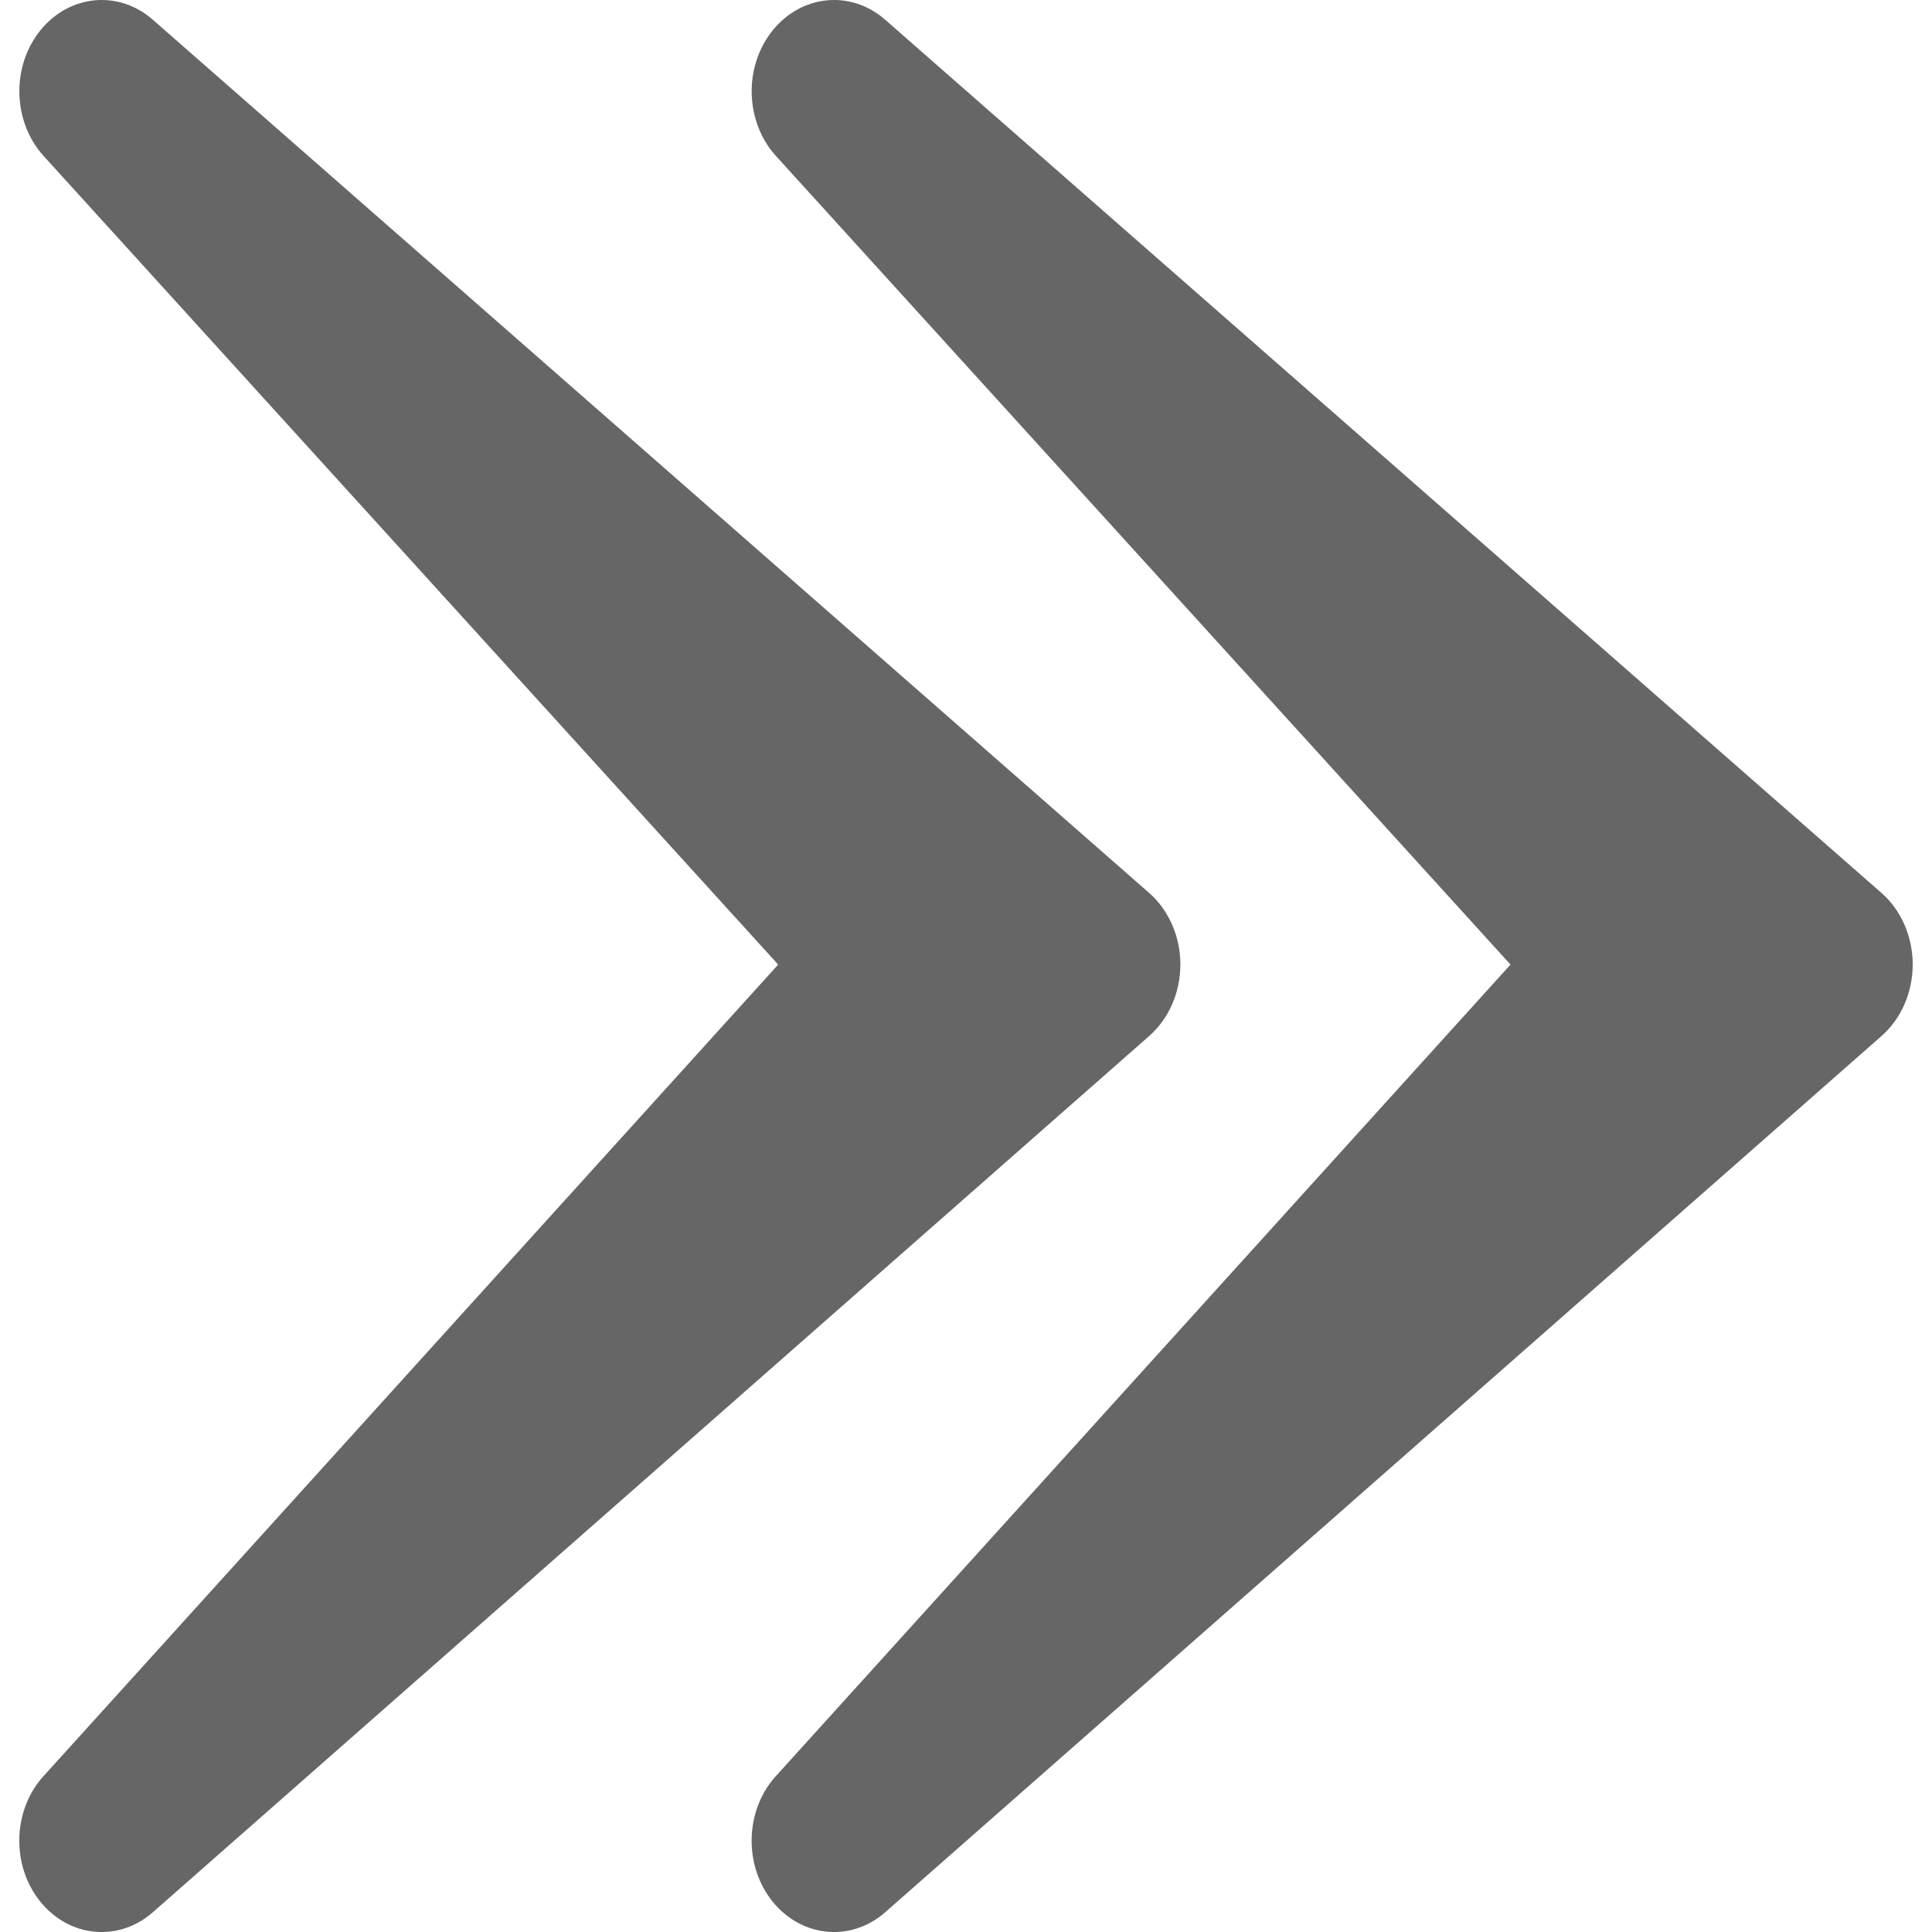
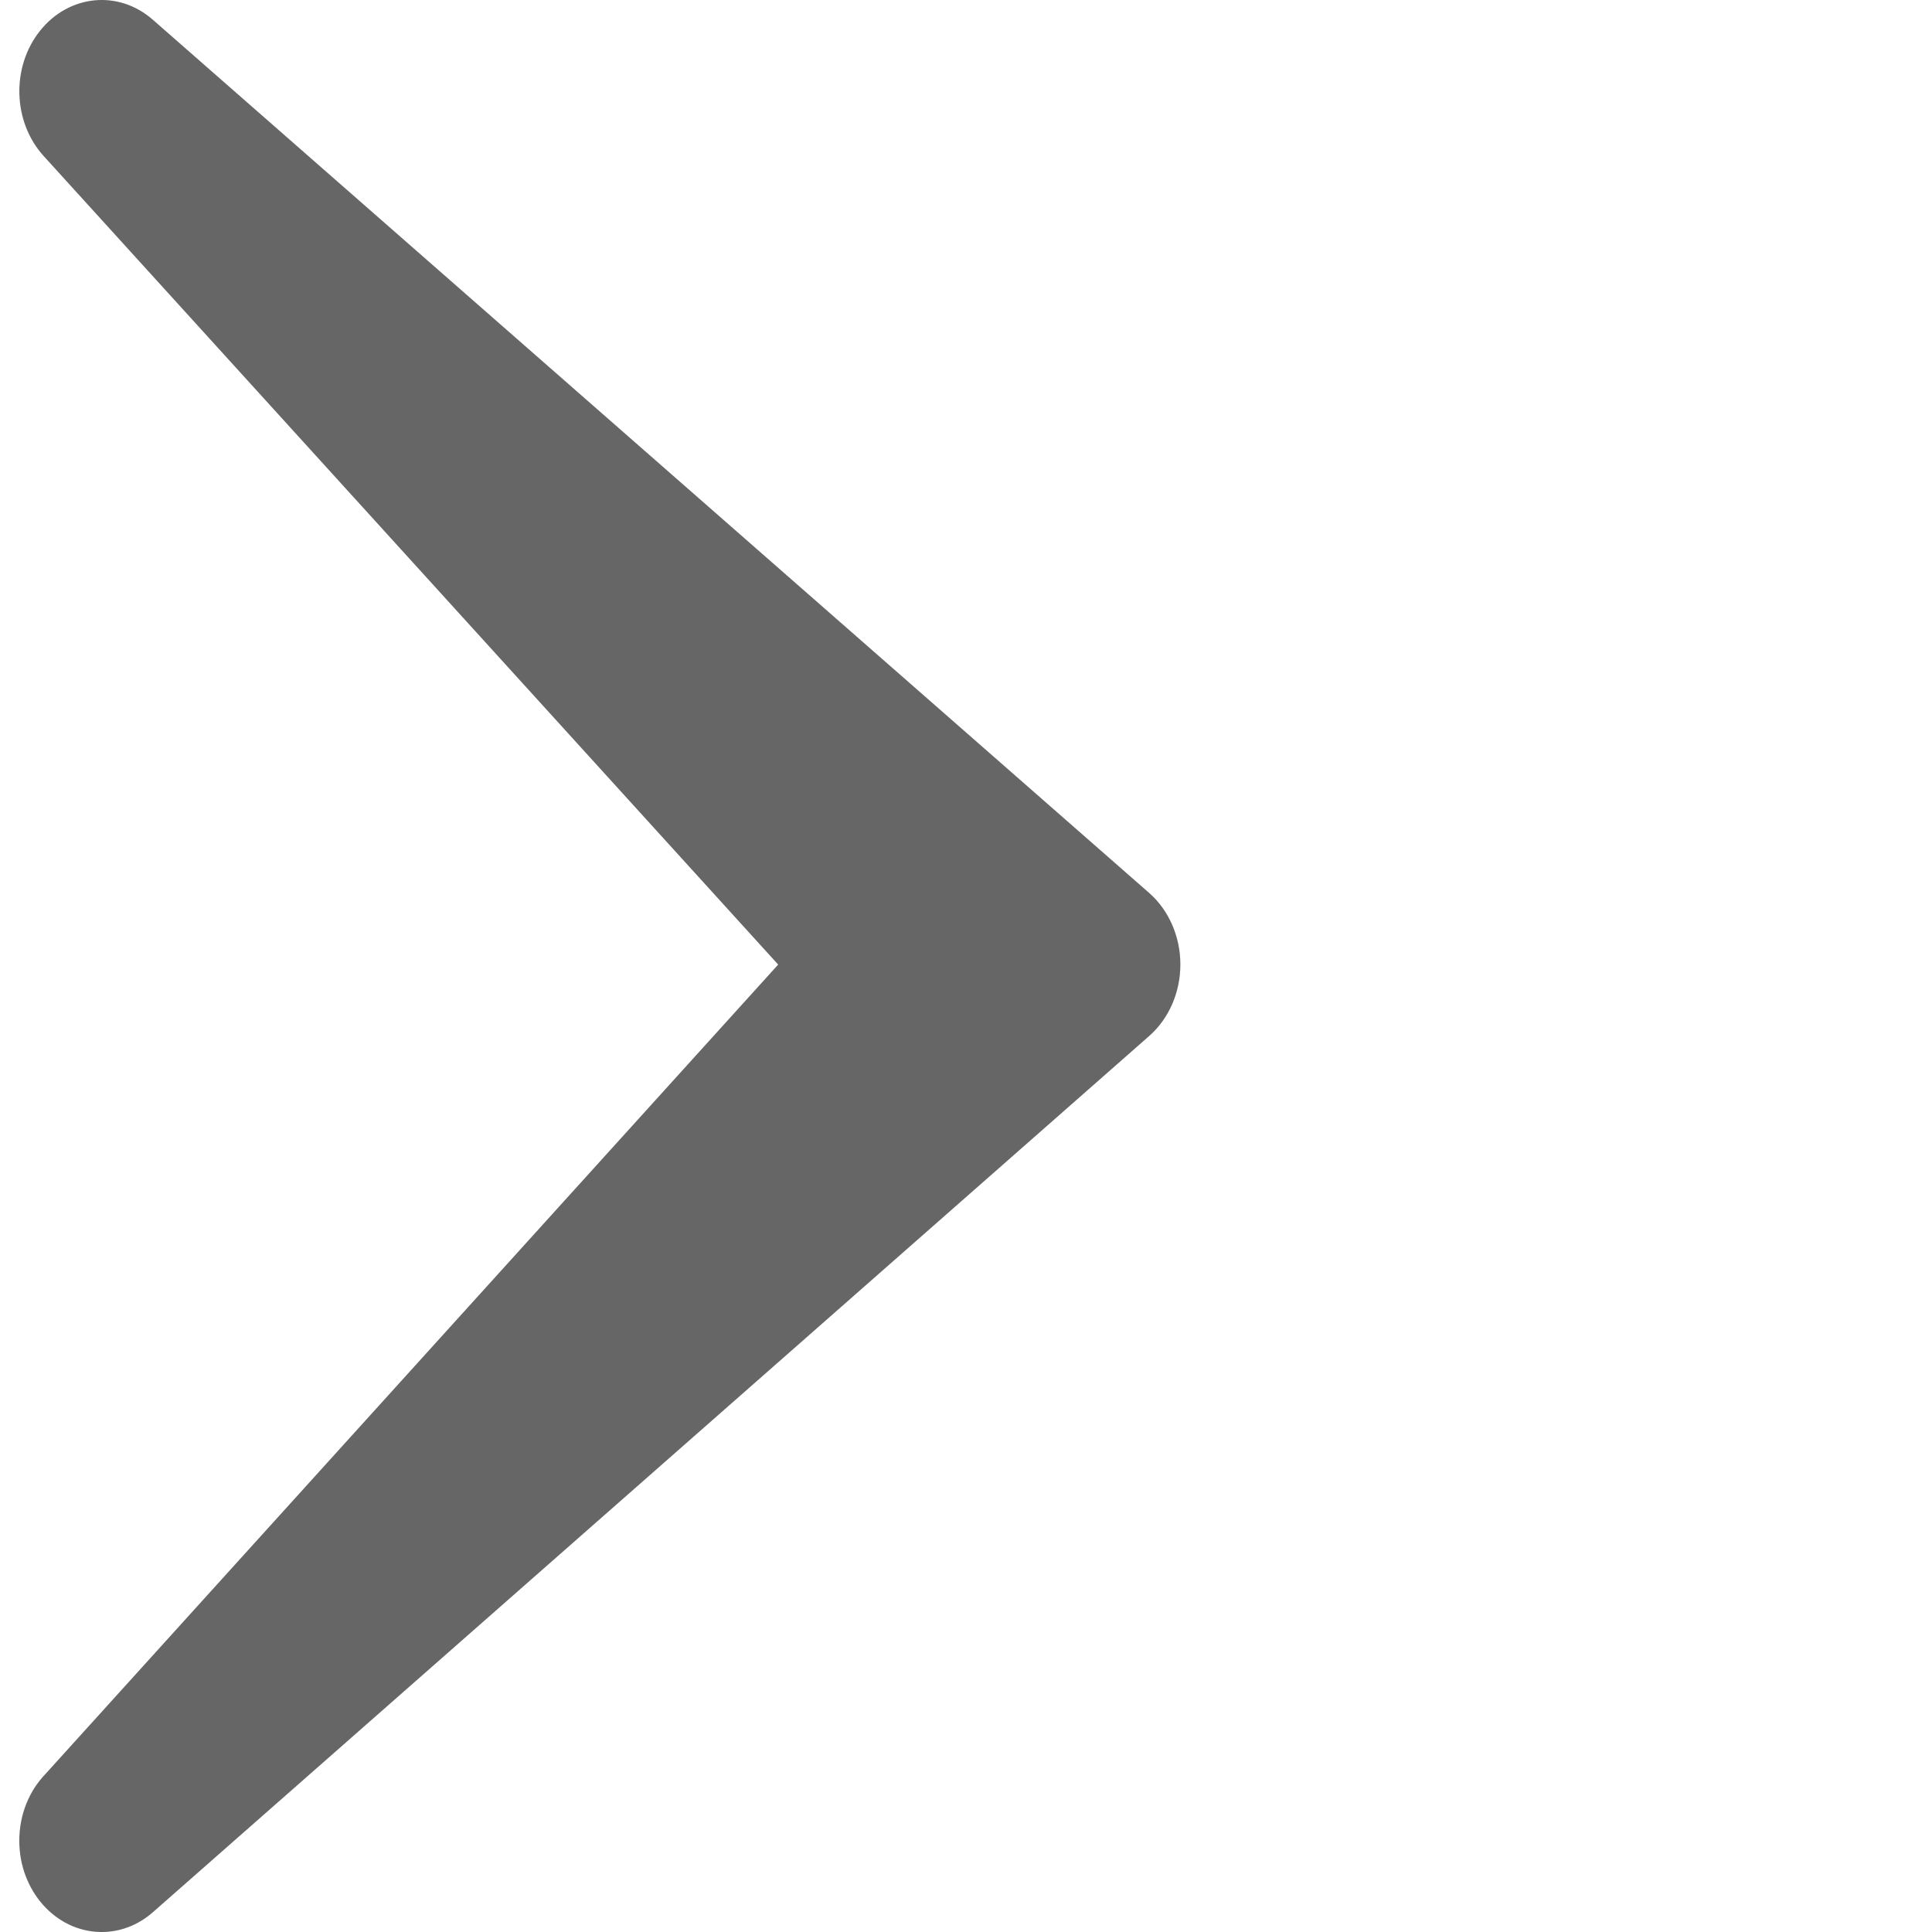
<svg xmlns="http://www.w3.org/2000/svg" version="1.1" id="Ebene_1" x="0px" y="0px" width="200px" height="200px" viewBox="0 0 200 200" enable-background="new 0 0 200 200" xml:space="preserve">
-   <path fill="#666666" fill-rule="evenodd" clip-rule="evenodd" d="M80.332,16.153l76.035,83.701l-75.863,83.803  c-1.659,1.724-2.695,4.175-2.695,6.895c0,5.17,3.746,9.37,8.393,9.448c0.047,0,0.093,0.001,0.14,0.001  c1.861,0,3.731-0.672,5.294-2.047l103.141-90.709c2.04-1.794,3.228-4.523,3.226-7.41c-0.002-2.887-1.195-5.614-3.238-7.404  L91.625,2.037C88.079-1.071,82.96-0.57,79.96,3.18S77.124,12.622,80.332,16.153z" />
  <path fill="#666666" fill-rule="evenodd" clip-rule="evenodd" d="M4.521,16.153l76.035,83.701L4.692,183.657c-1.659,1.724-2.695,4.175-2.695,6.895  c0,5.17,3.746,9.37,8.393,9.448c0.047,0,0.094,0.001,0.141,0.001c1.86,0,3.731-0.672,5.294-2.047l103.141-90.709  c2.04-1.794,3.229-4.523,3.226-7.41s-1.195-5.614-3.237-7.404L15.813,2.037C12.268-1.071,7.148-0.57,4.149,3.18  C1.15,6.929,1.313,12.622,4.521,16.153z" />
</svg>